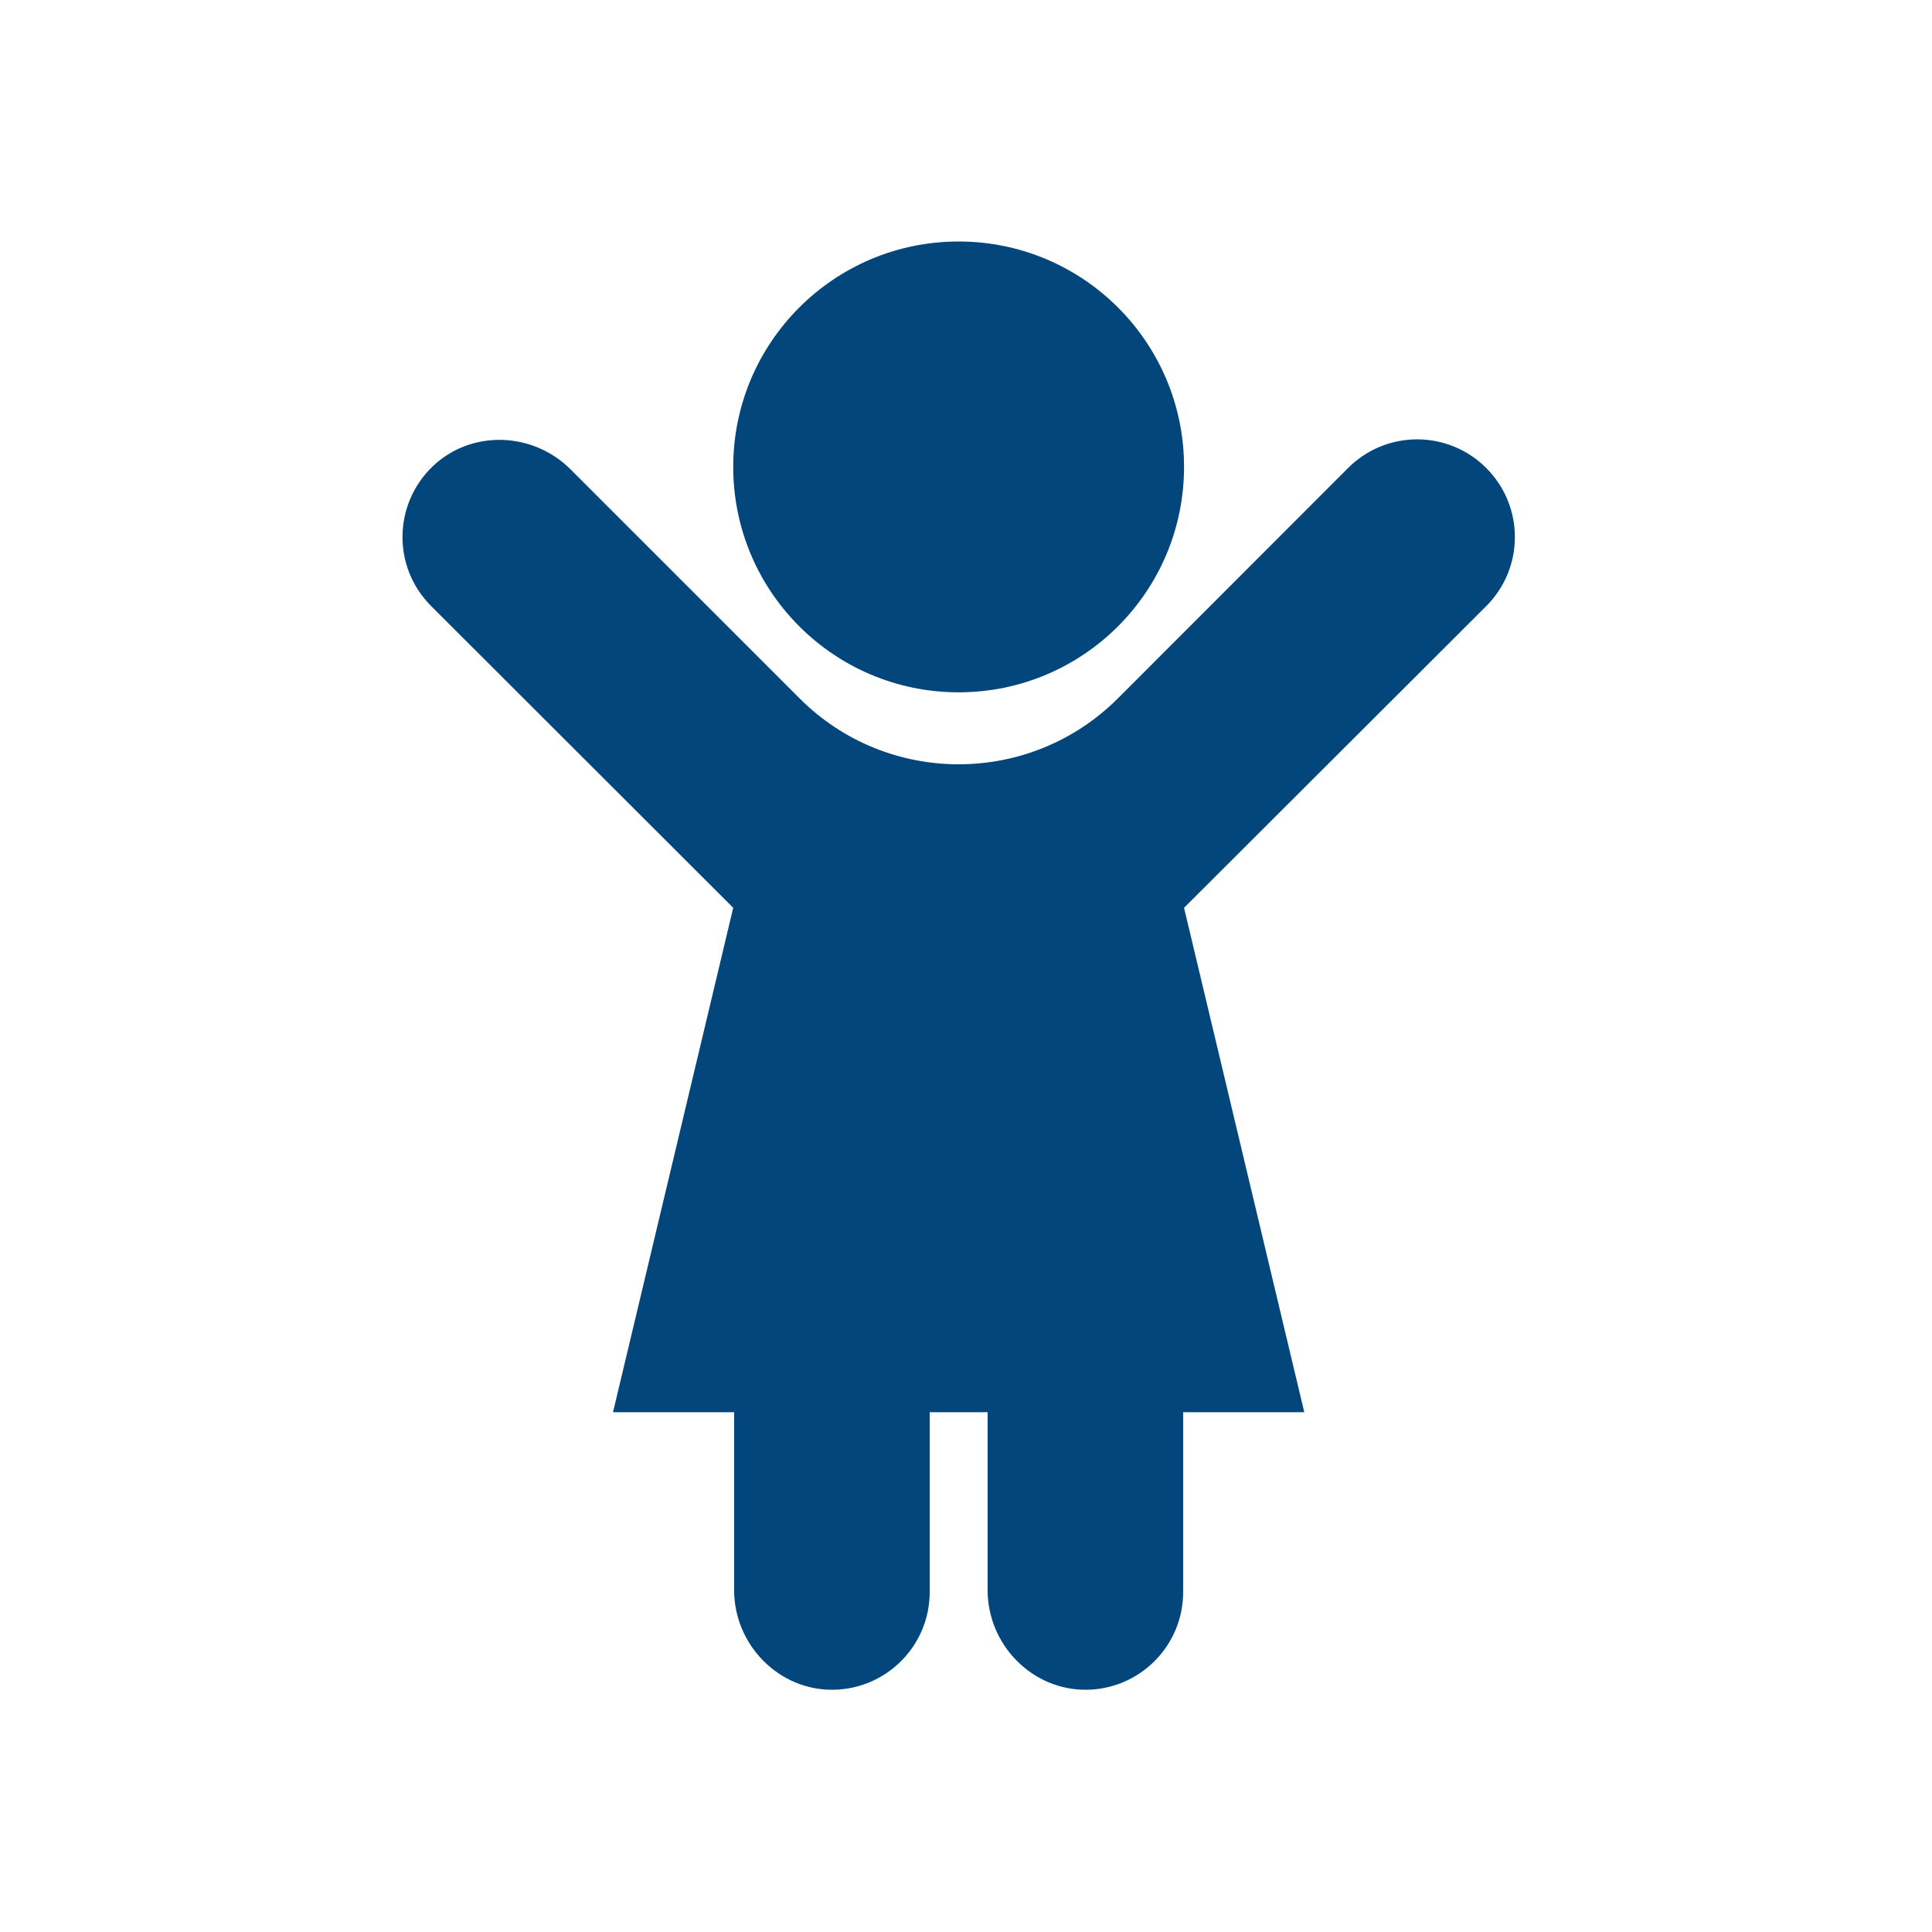
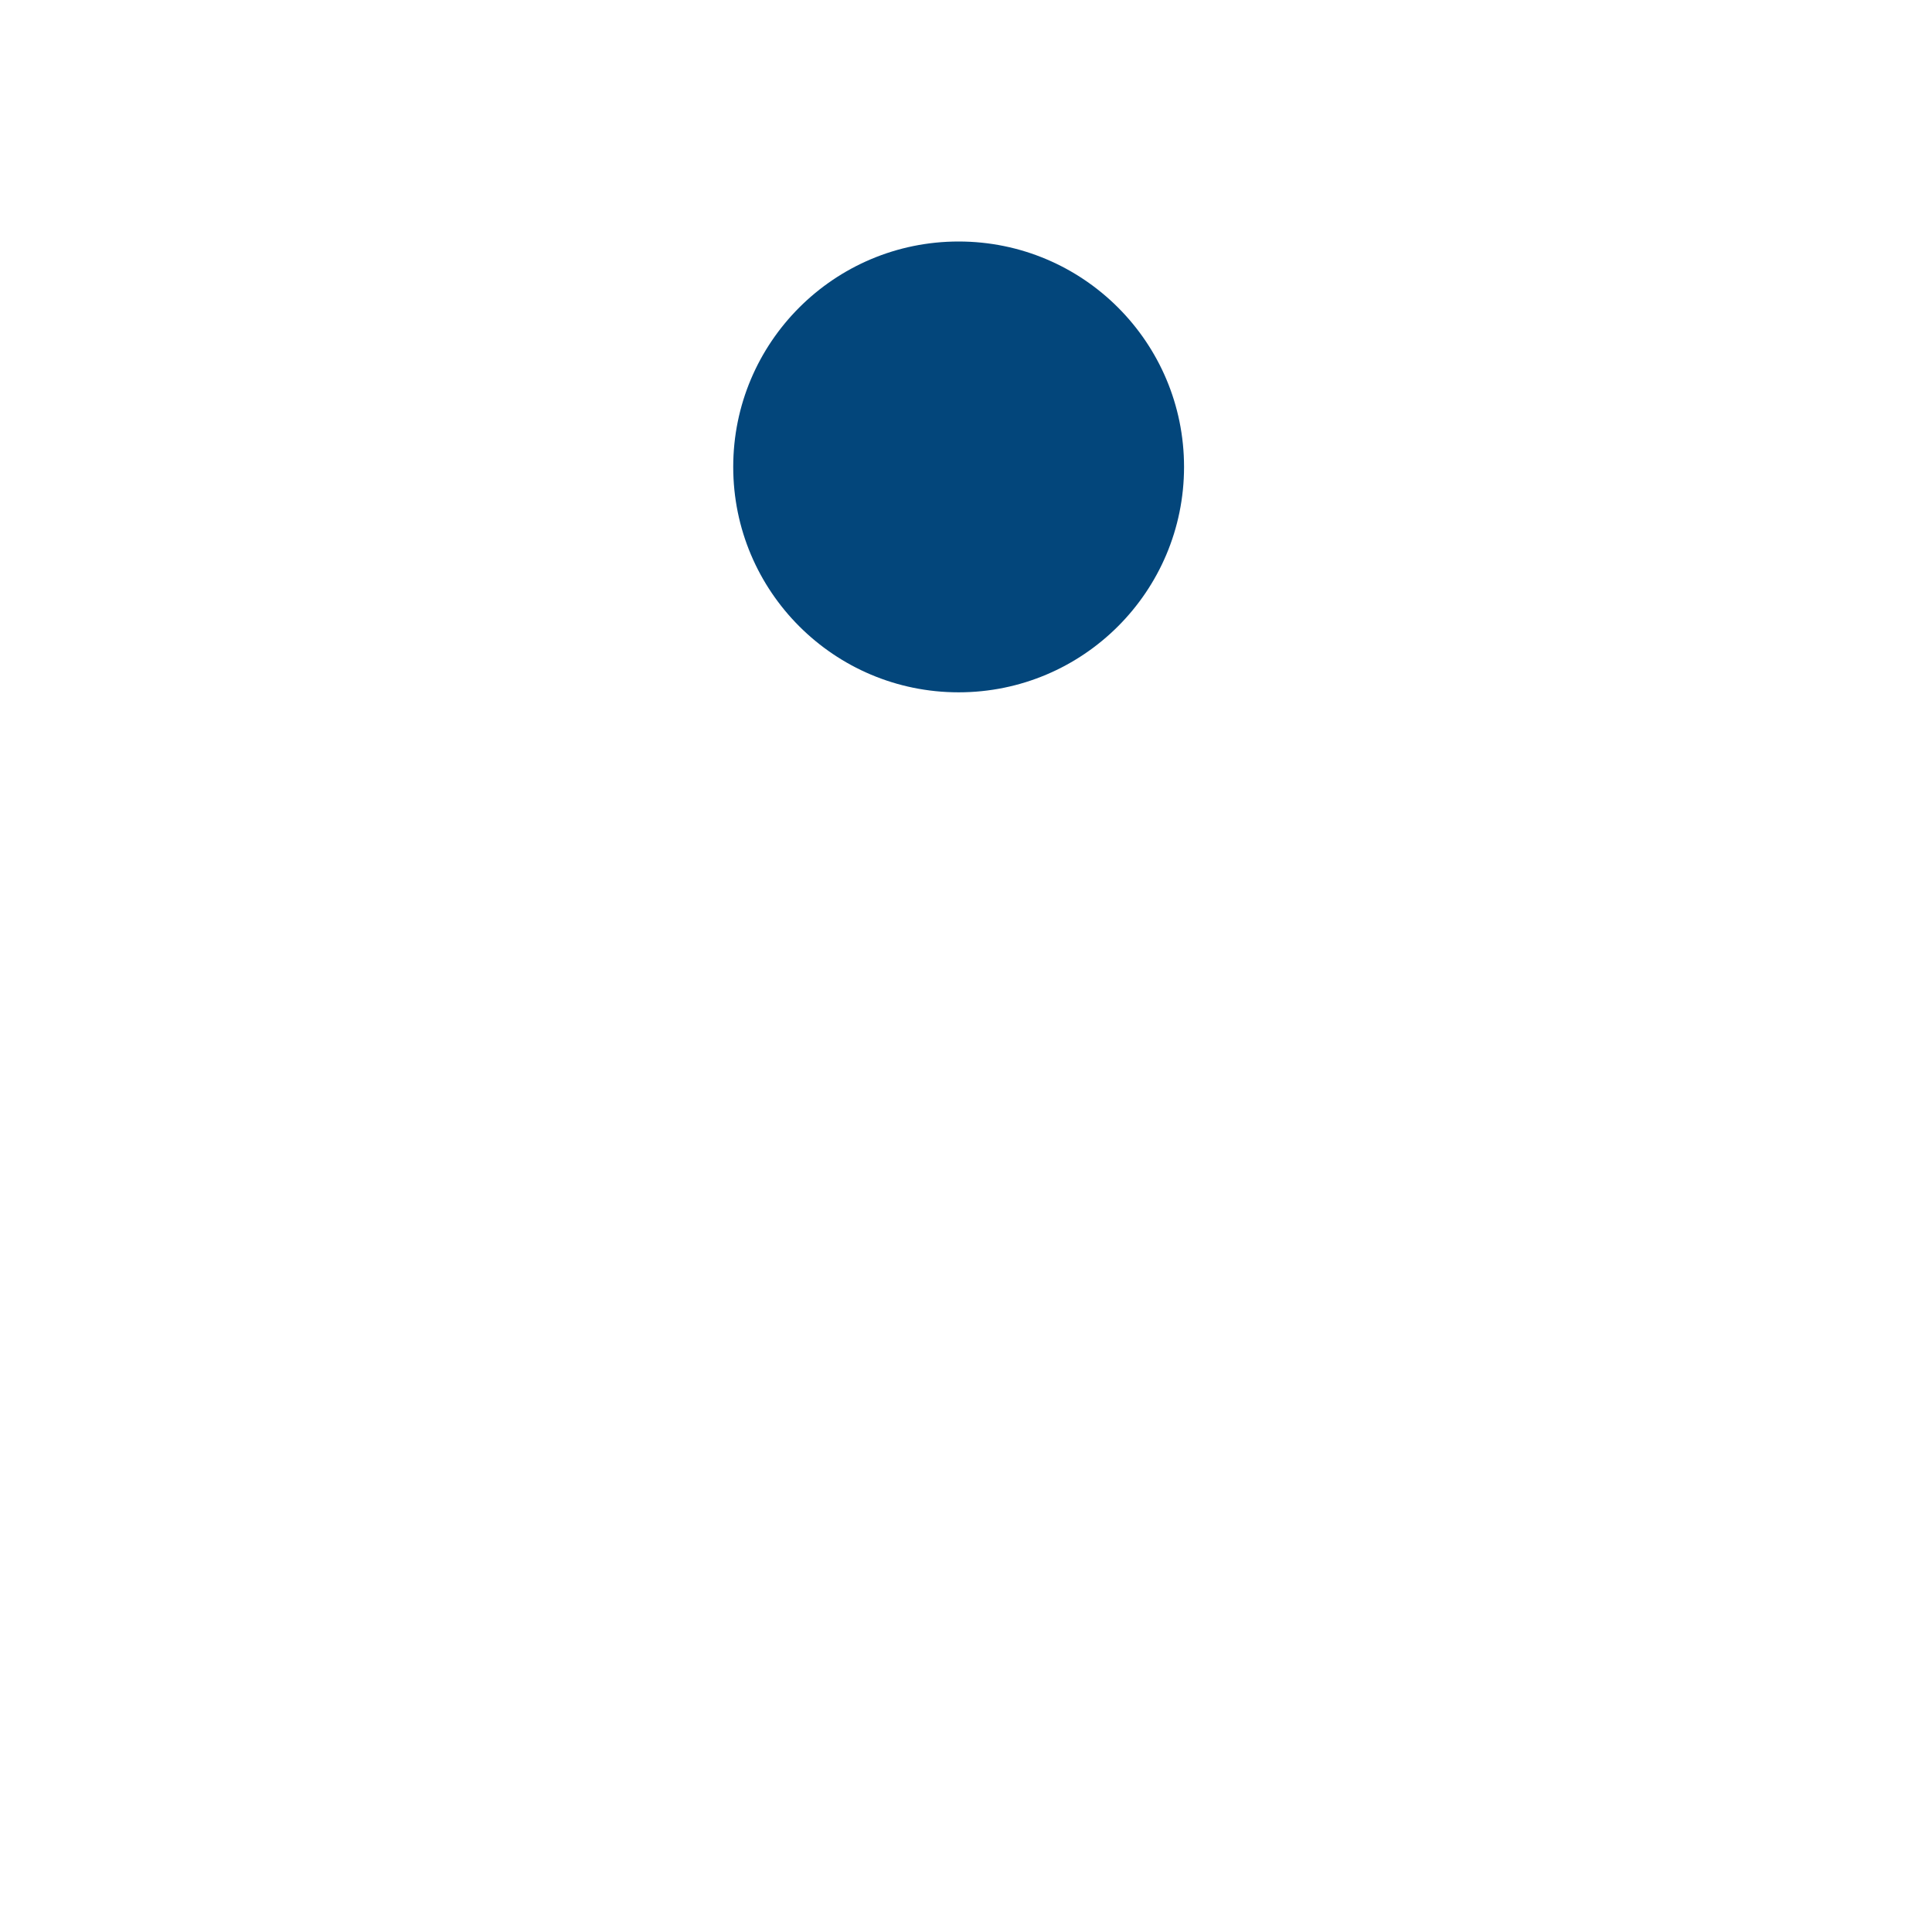
<svg xmlns="http://www.w3.org/2000/svg" width="64" height="64" viewBox="0 0 64 64" fill="none">
  <path d="M31.756 22.934C35.88 22.934 39.223 19.591 39.223 15.467C39.223 11.343 35.88 8 31.756 8C27.632 8 24.289 11.343 24.289 15.467C24.289 19.591 27.632 22.934 31.756 22.934Z" fill="#03467B" />
-   <path d="M49.233 20.079C50.499 18.814 50.499 16.769 49.233 15.503C47.968 14.238 45.923 14.238 44.657 15.503L37.034 23.132C34.119 26.047 29.393 26.047 26.484 23.132L18.903 15.551C17.656 14.304 15.629 14.226 14.345 15.437C13.02 16.697 12.995 18.79 14.279 20.073L24.289 30.072L20.307 46.781H24.319V52.677C24.319 54.488 25.806 56.011 27.624 55.975C29.381 55.94 30.797 54.506 30.797 52.743V46.781H32.716V52.677C32.716 54.488 34.203 56.011 36.021 55.975C37.778 55.94 39.193 54.506 39.193 52.743V46.781H43.206L39.223 30.072L49.233 20.079Z" fill="#03467B" />
</svg>